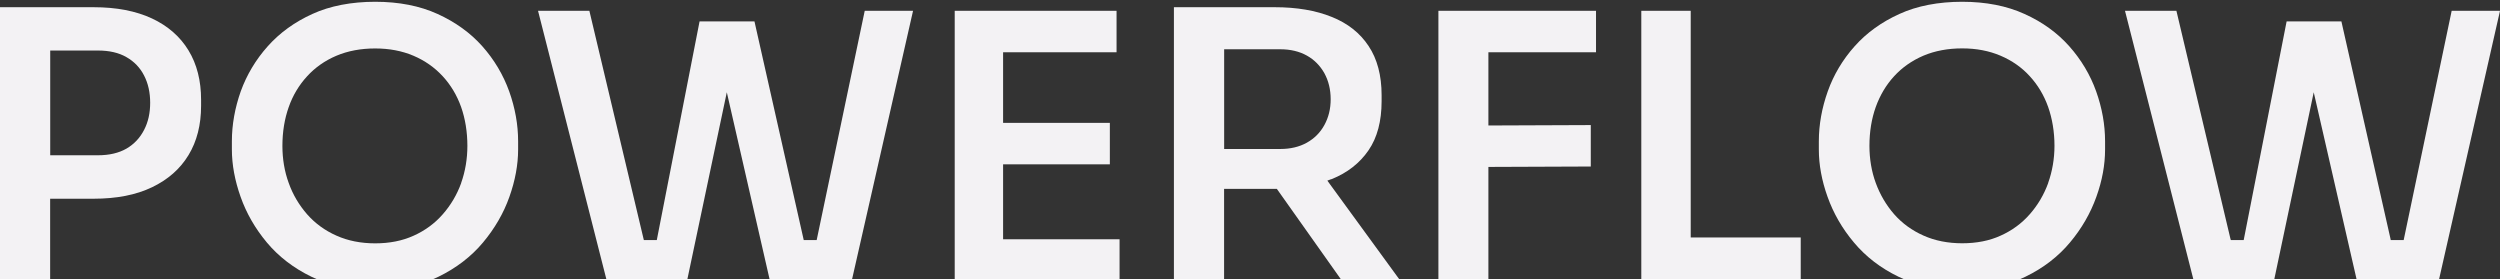
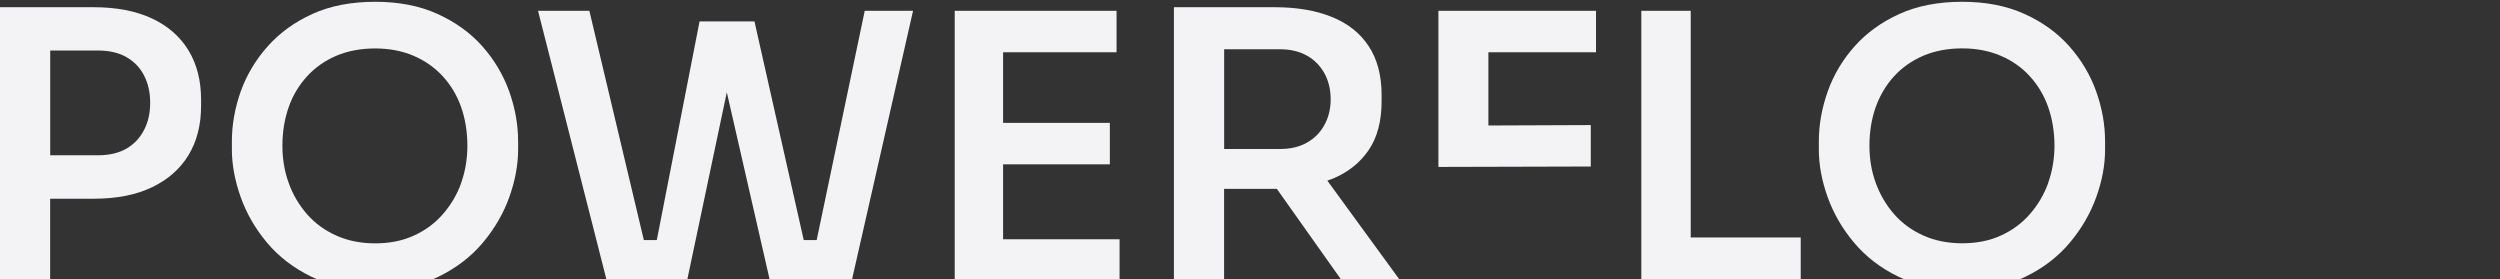
<svg xmlns="http://www.w3.org/2000/svg" width="1380" height="154" viewBox="0 0 1380 154" fill="none">
  <rect x="0" y="0" width="1380" height="154" fill="#333333" stroke="none" />
  <path d="M27.721 109.696H51.663C64.263 109.696 75.107 107.613 83.89 103.371C92.634 99.205 99.43 93.266 104.051 85.629C108.709 77.993 111 68.852 111 58.439V55.045C111 44.593 108.709 35.452 104.051 27.816C99.469 20.256 92.71 14.317 83.89 10.19C75.069 6.063 64.263 3.98 51.663 3.98H0V156.98H27.683V109.734L27.721 109.696ZM27.721 27.893H54.145C60.292 27.893 65.561 29.088 69.762 31.518C74 33.909 77.322 37.342 79.537 41.7C81.79 46.058 82.897 51.072 82.897 56.742C82.897 62.411 81.79 67.387 79.537 71.706C77.284 76.103 74.038 79.574 69.8 82.043C65.561 84.472 60.292 85.707 54.145 85.707H27.721V27.893Z" fill="#F3F2F4" />
  <path d="M286 82.564V77.976C286 68.801 284.33 59.549 281.067 50.412C277.804 41.352 272.833 32.941 266.231 25.524C259.667 18.146 251.319 12.144 241.529 7.709C231.74 3.236 220.167 0.98 207.114 0.98C194.061 0.98 182.184 3.236 172.433 7.709C162.643 12.144 154.371 18.146 147.807 25.524C141.205 32.903 136.196 41.313 132.895 50.412C129.67 59.549 128 68.839 128 77.976V82.564C128 90.898 129.632 99.691 132.819 108.675C136.006 117.698 140.863 126.147 147.314 133.869C153.764 141.592 162.036 147.976 171.902 152.755C181.729 157.572 193.606 159.98 207.114 159.98C220.622 159.98 232.195 157.572 242.023 152.755C251.85 147.976 260.16 141.592 266.61 133.869C273.061 126.147 277.994 117.698 281.181 108.675C284.368 99.73 286 90.898 286 82.564ZM254.582 101.029C252.23 107.49 248.853 113.225 244.413 118.271C240.012 123.318 234.585 127.294 228.363 130.084C222.064 132.952 214.968 134.328 207.114 134.328C199.259 134.328 192.05 132.913 185.751 130.084C179.415 127.294 173.951 123.318 169.511 118.271C165.11 113.225 161.657 107.452 159.38 101.029C157.027 94.645 155.889 87.687 155.889 80.538C155.889 72.815 157.065 65.59 159.38 59.091C161.657 52.591 165.11 46.895 169.549 42.078C173.951 37.261 179.377 33.438 185.713 30.762C192.05 28.086 199.221 26.748 207.076 26.748C214.93 26.748 221.874 28.086 228.211 30.762C234.51 33.438 239.936 37.261 244.375 42.078C248.815 46.895 252.23 52.591 254.544 59.091C256.821 65.59 257.997 72.815 257.997 80.538C257.997 87.725 256.821 94.607 254.544 101.029H254.582Z" fill="#F3F2F4" />
  <path d="M477.327 5.98L450.805 132.523H443.664L416.462 11.803H386.162L362.549 132.523H355.409L355.22 131.767L325.335 5.98H297L334.932 154.98H379.248L401.199 50.934L425.001 154.98H470.149L504 5.98H477.327Z" fill="#F3F2F4" />
  <path d="M618 132.069H553.707V90.707H612.636V67.834H553.707V28.854H616.338V5.98H527V154.98H618V132.069Z" fill="#F3F2F4" />
  <path d="M675.735 104.241H704.808L740.757 154.98H773L732.696 99.712L733.88 99.255C734.109 99.217 734.339 99.141 734.491 99.026C734.721 98.988 734.873 98.912 735.064 98.874C743.813 95.372 750.613 90.005 755.427 82.963C760.24 75.998 762.647 66.862 762.647 55.862V52.512C762.647 41.702 760.24 32.529 755.465 25.41C750.766 18.255 743.928 12.849 735.141 9.348C726.354 5.769 715.734 3.98 703.662 3.98H648V154.98H675.697V104.241H675.735ZM675.735 27.2H706.794C712.334 27.2 717.262 28.38 721.35 30.663C725.475 32.947 728.723 36.259 731.053 40.408C733.345 44.595 734.53 49.391 734.53 54.796C734.53 60.201 733.345 64.845 731.053 69.032C728.761 73.219 725.514 76.454 721.35 78.776C717.262 81.06 712.334 82.24 706.794 82.24H675.735V27.2Z" fill="#F3F2F4" />
-   <path d="M878.111 69.044L821.594 69.27V28.854H881V5.98H794V154.98H821.594V92.144L878.111 91.917V69.044Z" fill="#F3F2F4" />
+   <path d="M878.111 69.044L821.594 69.27V28.854H881V5.98H794V154.98V92.144L878.111 91.917V69.044Z" fill="#F3F2F4" />
  <path d="M933.277 5.98H906V154.98H994V131.086H933.277V5.98Z" fill="#F3F2F4" />
  <path d="M1142.23 25.524C1135.67 18.146 1127.39 12.144 1117.53 7.709C1107.74 3.236 1096.17 0.98 1083.11 0.98C1070.06 0.98 1058.18 3.236 1048.47 7.709C1038.64 12.144 1030.33 18.146 1023.77 25.524C1017.17 32.903 1012.16 41.313 1008.93 50.412C1005.67 59.549 1004 68.839 1004 77.976V82.564C1004 90.898 1005.59 99.691 1008.82 108.675C1012.01 117.621 1016.86 126.147 1023.39 133.869C1029.84 141.592 1038.07 147.976 1047.98 152.755C1057.81 157.572 1069.61 159.98 1083.11 159.98C1096.62 159.98 1108.19 157.572 1118.02 152.755C1127.93 147.976 1136.16 141.592 1142.61 133.869C1149.1 126.147 1153.99 117.621 1157.18 108.675C1160.41 99.729 1162 90.975 1162 82.564V77.976C1162 68.801 1160.33 59.549 1157.07 50.412C1153.84 41.352 1148.83 32.941 1142.23 25.524ZM1130.62 100.991C1128.27 107.452 1124.89 113.187 1120.45 118.233C1116.05 123.279 1110.62 127.255 1104.4 130.046C1098.18 132.913 1091.01 134.29 1083.15 134.29C1075.3 134.29 1068.09 132.875 1061.79 130.046C1055.45 127.255 1049.99 123.279 1045.55 118.233C1041.15 113.187 1037.77 107.414 1035.42 100.991C1033.07 94.607 1031.93 87.649 1031.93 80.5C1031.93 72.777 1033.1 65.552 1035.42 59.052C1037.77 52.553 1041.15 46.857 1045.59 42.04C1049.99 37.223 1055.49 33.4 1061.75 30.724C1068.09 28.048 1075.26 26.709 1083.11 26.709C1090.97 26.709 1097.91 28.048 1104.25 30.724C1110.55 33.4 1116.05 37.223 1120.41 42.04C1124.85 46.857 1128.27 52.553 1130.58 59.052C1132.86 65.552 1134.07 72.777 1134.07 80.5C1134.07 87.687 1132.86 94.568 1130.58 100.991H1130.62Z" fill="#F3F2F4" />
-   <path d="M1353.32 5.98L1326.83 132.523H1319.69L1319.54 131.767L1292.45 11.803H1262.22L1238.52 132.523H1231.42L1231.19 131.767L1201.38 5.98H1173L1210.94 154.98H1255.23L1277.18 50.934L1301.02 154.98H1346.18L1380 5.98H1353.32Z" fill="#F3F2F4" />
</svg>